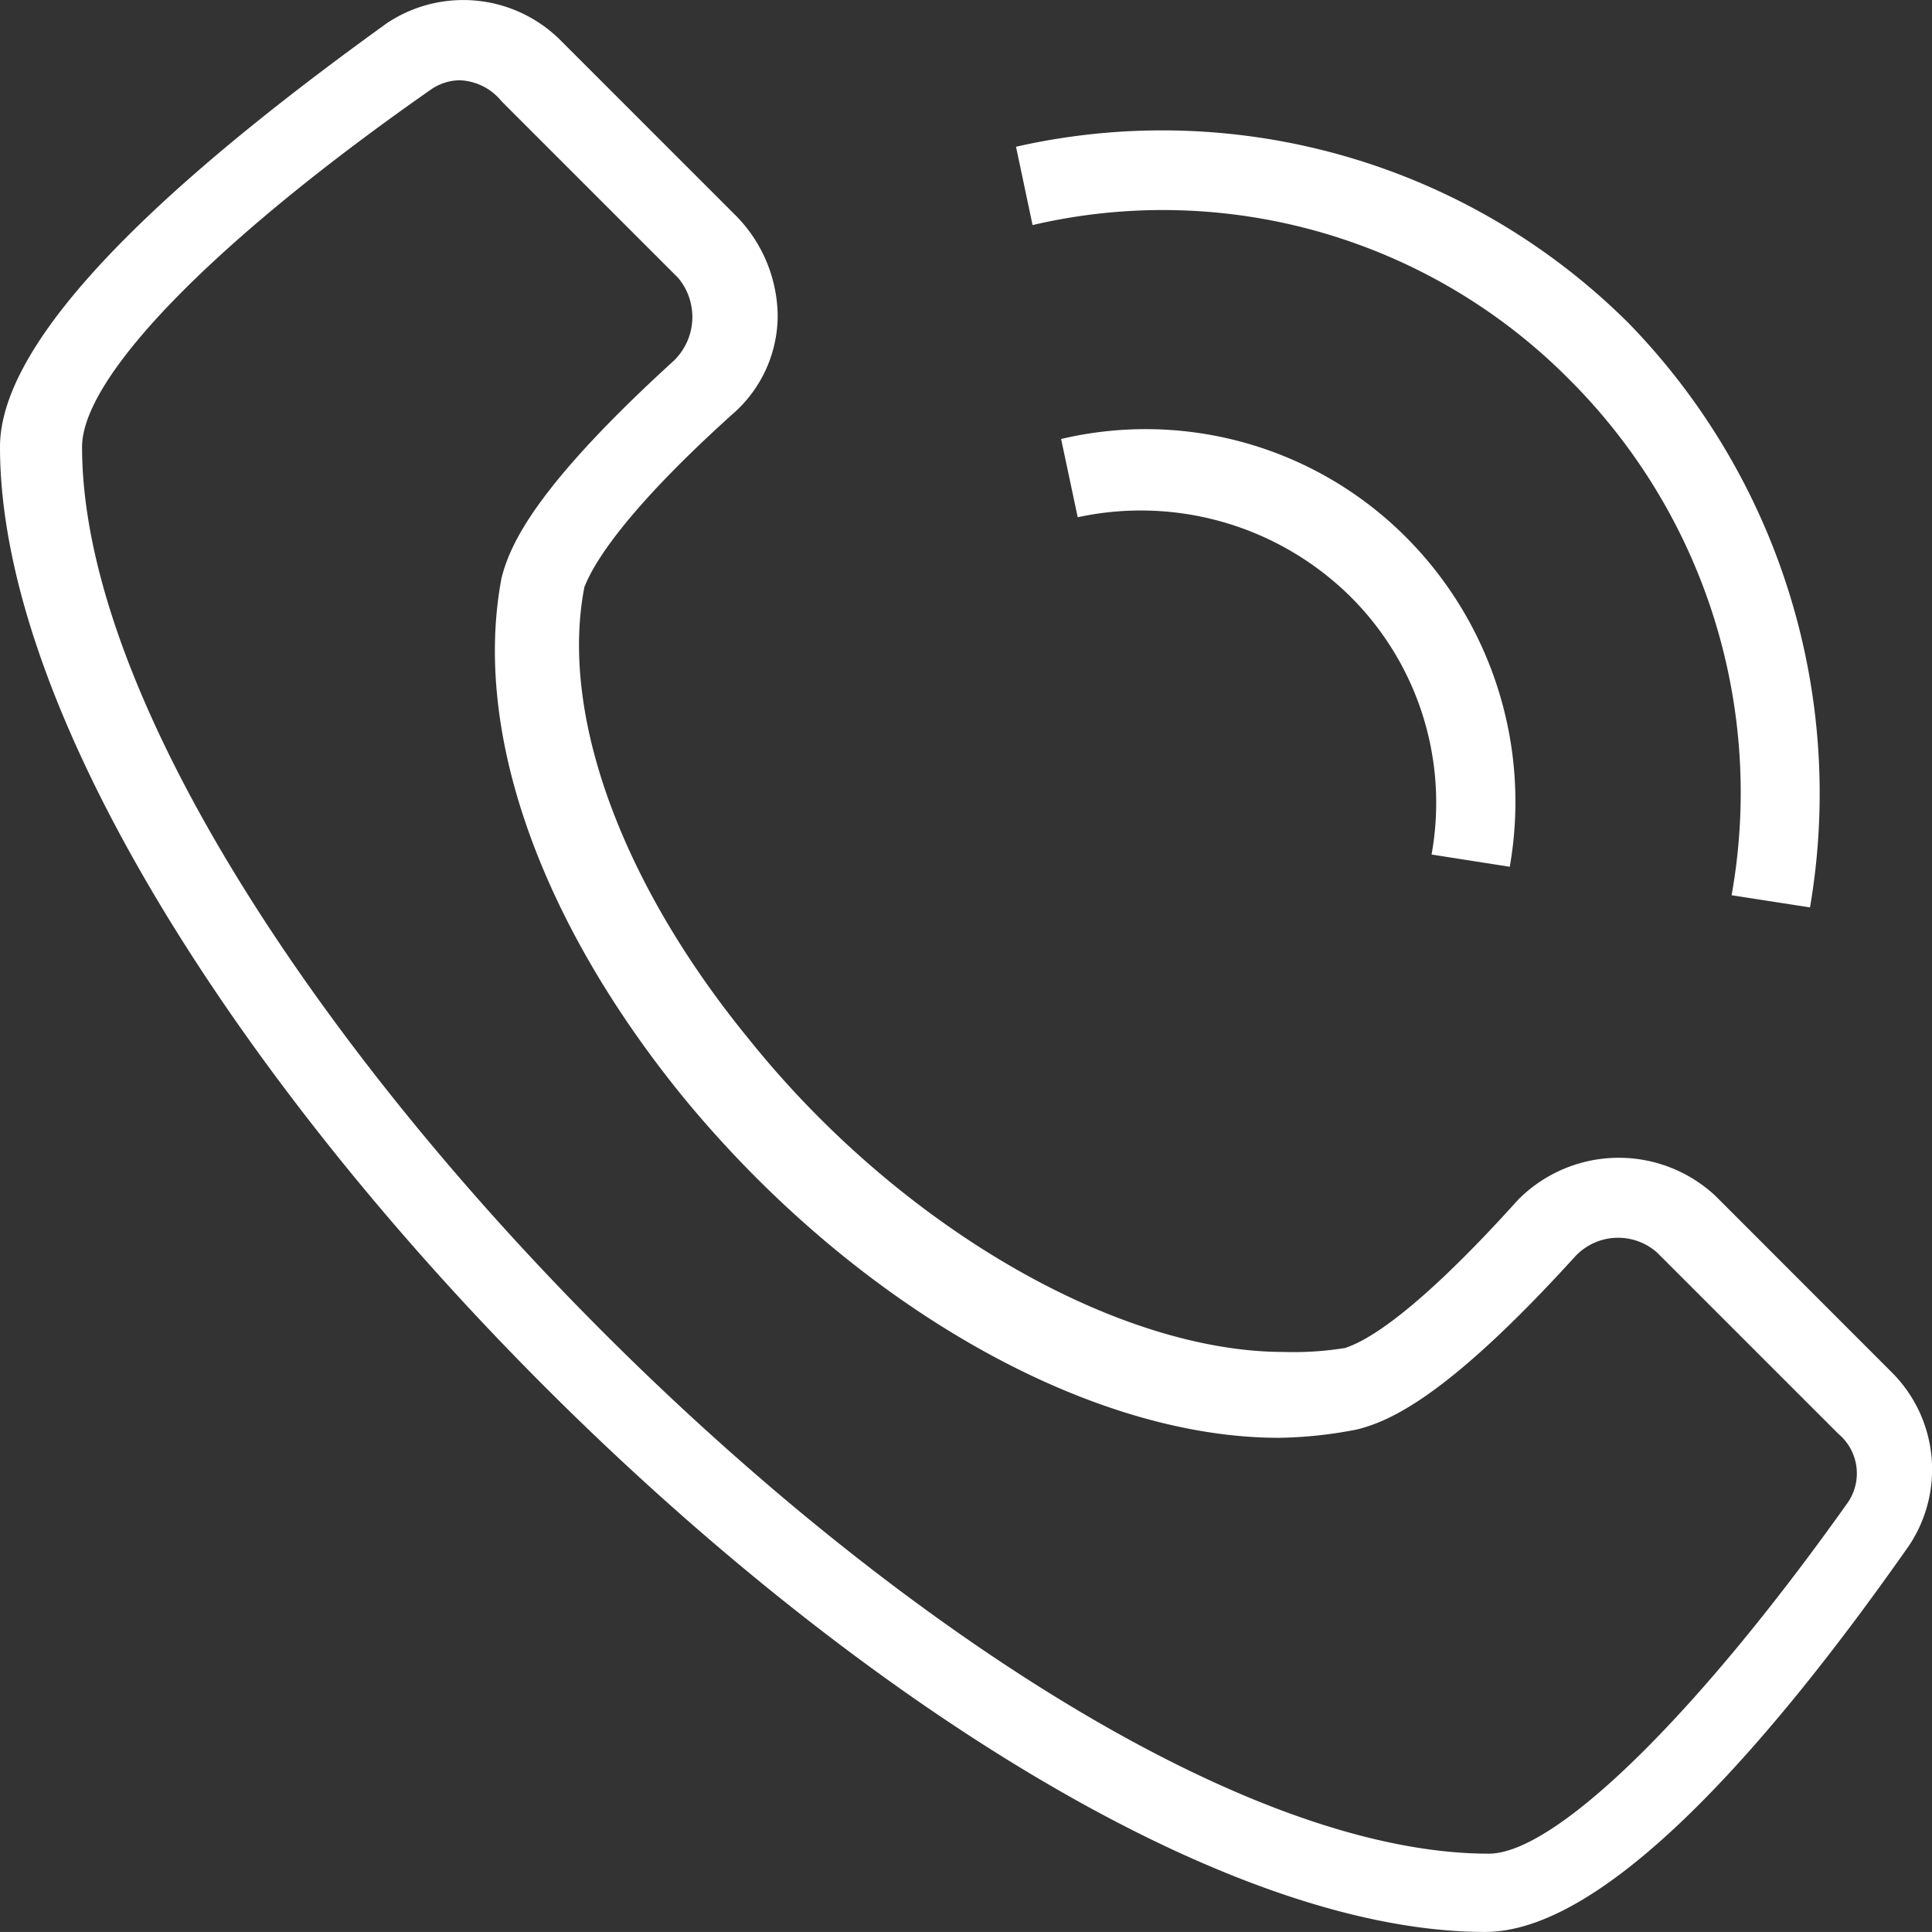
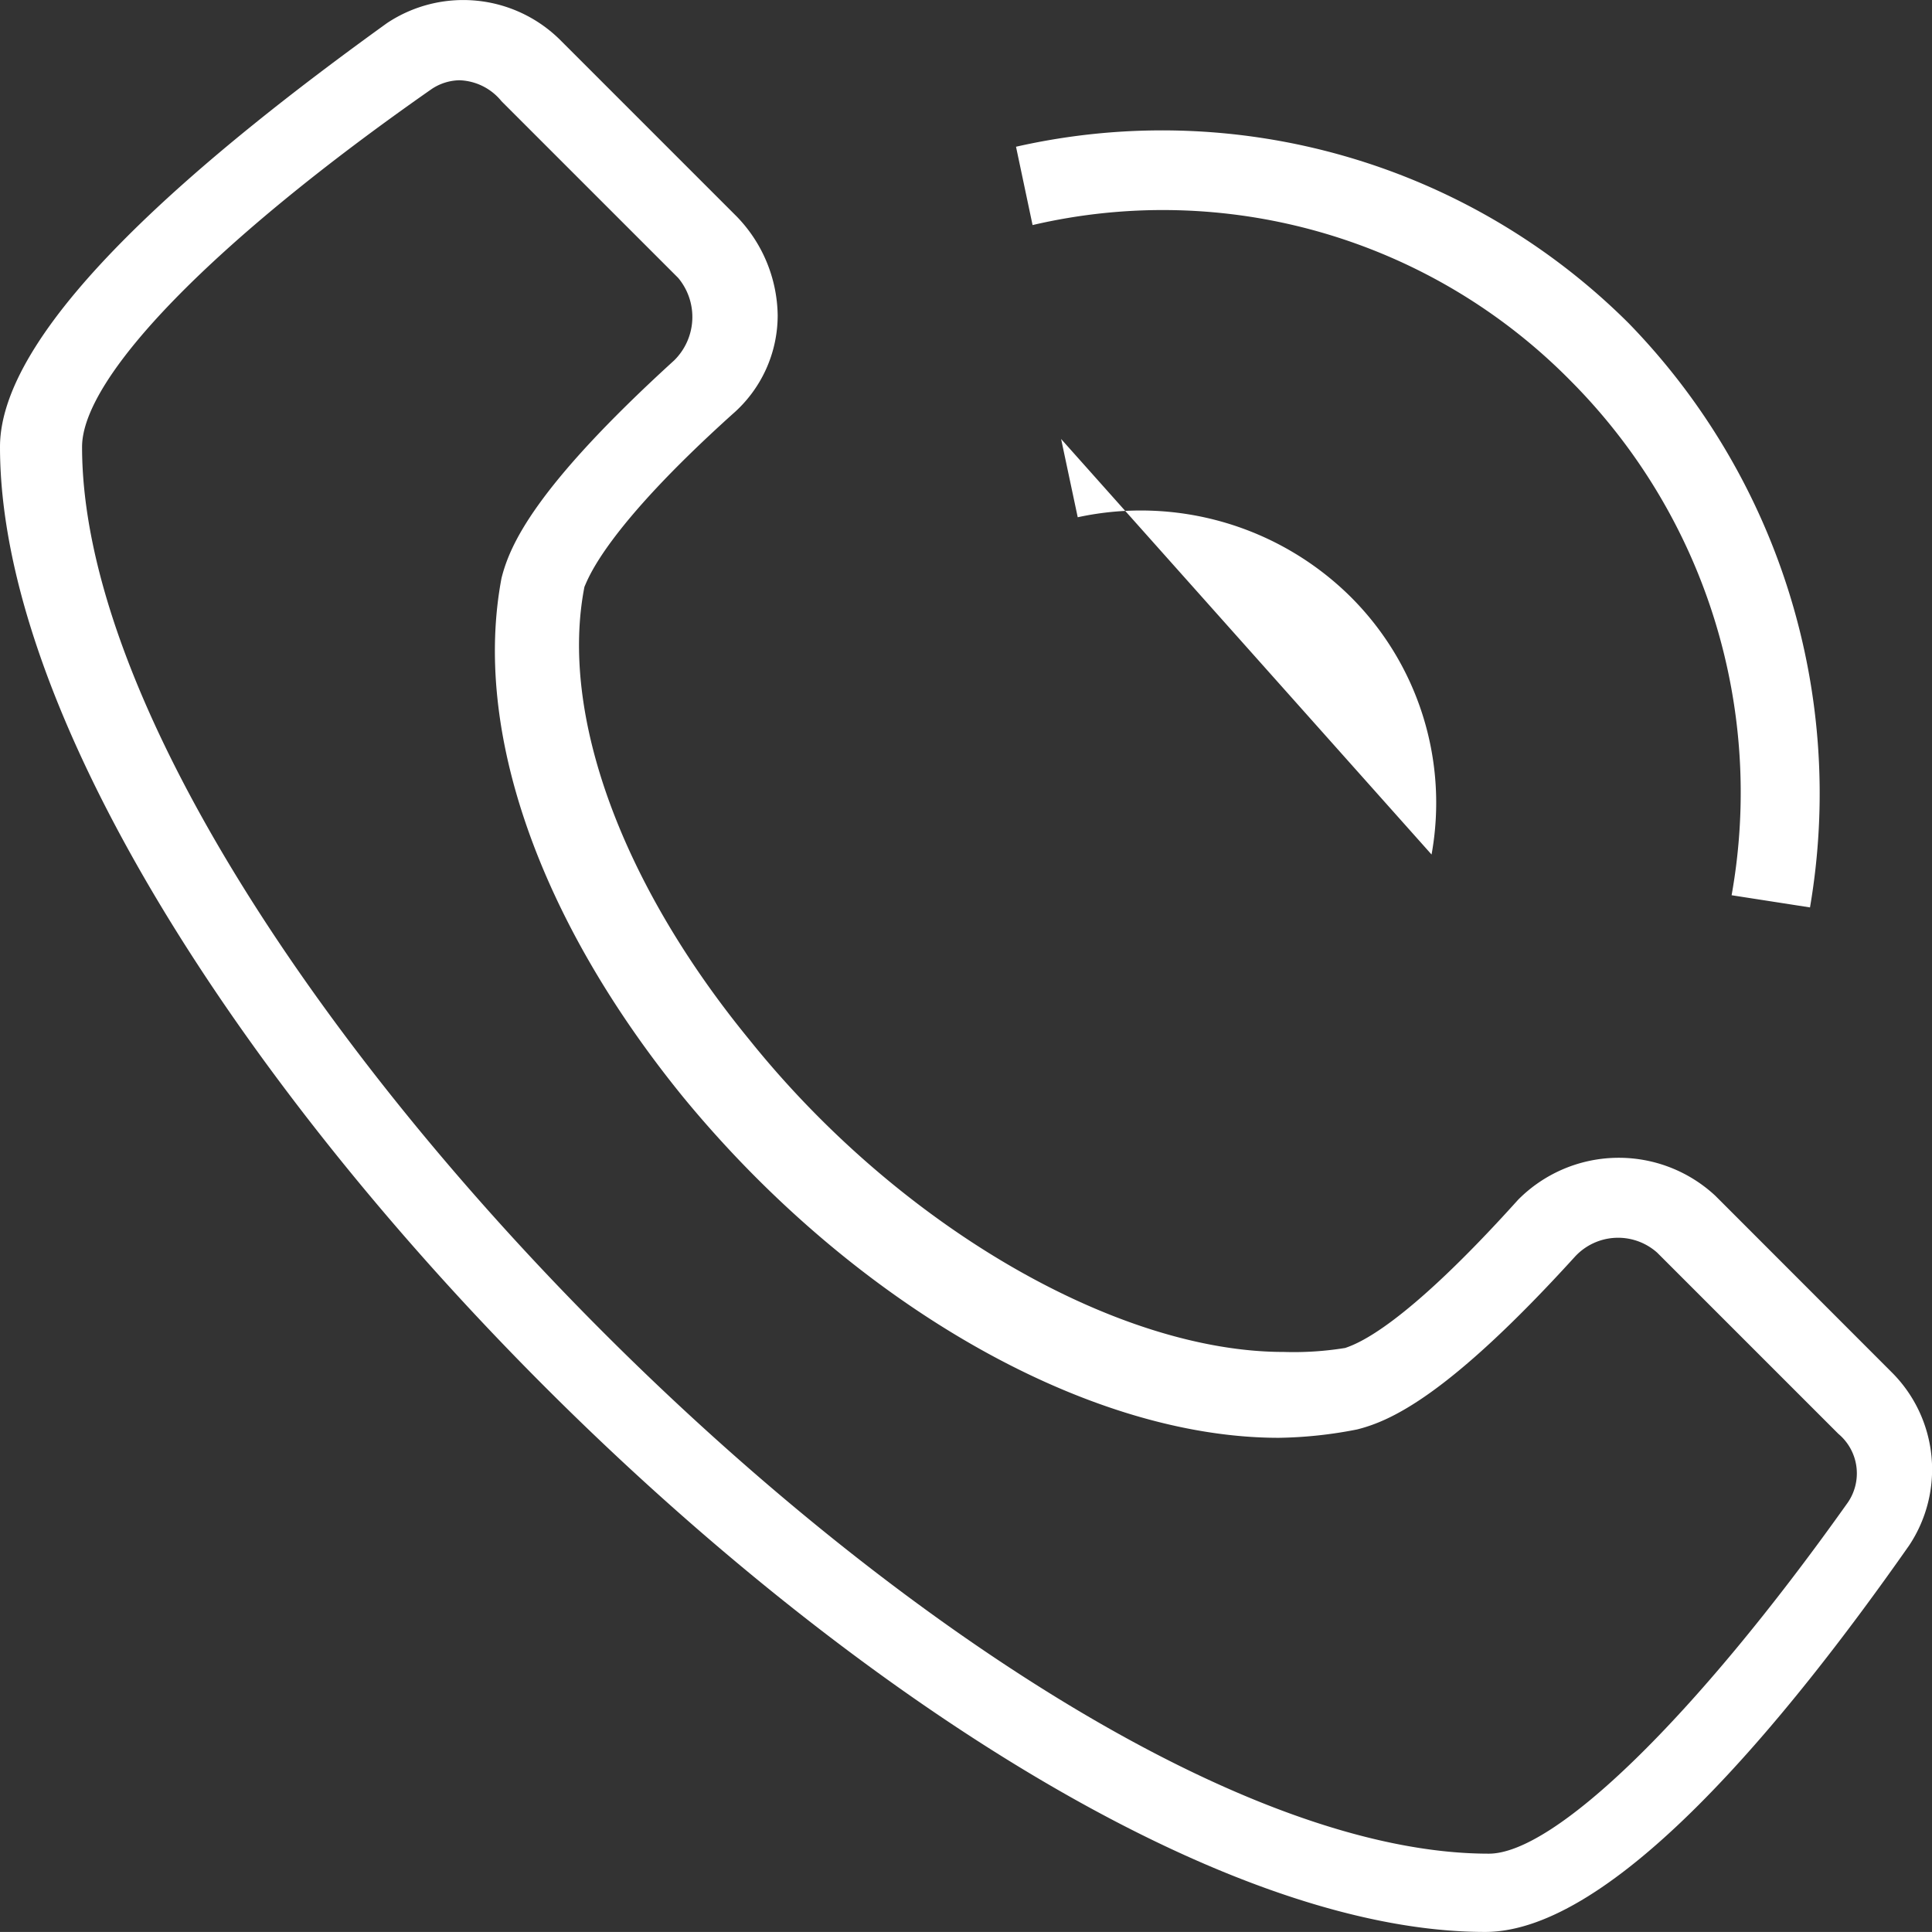
<svg xmlns="http://www.w3.org/2000/svg" width="29.993" height="29.992" viewBox="0 0 29.993 29.992">
  <rect x="0" y="0" width="29.993" height="29.992" fill="#333333" stroke="none" />
-   <path id="Forma_1" data-name="Forma 1" d="M534,1894.943c0-1.915,3.26-4.6,6.009-6.58a2.136,2.136,0,0,1,2.682.257l2.744,2.744a2.247,2.247,0,0,1,.638,1.535,2.029,2.029,0,0,1-.7,1.534c-1.983,1.786-2.241,2.554-2.3,2.682-.386,1.976.571,4.6,2.553,7.022,2.357,2.941,5.746,4.856,8.3,4.856a4.963,4.963,0,0,0,.958-.062c.191-.067.9-.319,2.683-2.3a2.2,2.2,0,0,1,3.063-.062l2.743,2.745a2.129,2.129,0,0,1,.265,2.683c-1.921,2.742-4.6,6-6.581,6C548.879,1918,534,1903.119,534,1894.943Zm6.7-5.555c-3.382,2.362-5.426,4.468-5.426,5.555,0,7.537,14.3,21.839,21.839,21.839,1.019,0,3.191-2.1,5.555-5.426a.8.8,0,0,0-.129-1.092l-2.812-2.812a.911.911,0,0,0-1.277.062c-1.976,2.173-2.872,2.553-3.381,2.682a6.7,6.7,0,0,1-1.216.13c-3,0-6.635-2.105-9.256-5.3-2.234-2.751-3.259-5.684-2.811-8.048.129-.509.509-1.4,2.682-3.38a.946.946,0,0,0,.061-1.278l-2.743-2.743a.877.877,0,0,0-.651-.326A.8.8,0,0,0,540.7,1889.388Zm20.182,12.515a9.056,9.056,0,0,0-2.492-7.979,8.885,8.885,0,0,0-8.36-2.425l-.257-1.216a10.258,10.258,0,0,1,9.514,2.743,10.471,10.471,0,0,1,2.812,9.066Zm-4.658-.632a4.512,4.512,0,0,0-1.277-4.021,4.628,4.628,0,0,0-4.216-1.215l-.258-1.215a5.709,5.709,0,0,1,5.365,1.535,5.818,5.818,0,0,1,1.6,5.106Z" transform="translate(-534 -1888.005)" fill="#fff" />
+   <path id="Forma_1" data-name="Forma 1" d="M534,1894.943c0-1.915,3.26-4.6,6.009-6.58a2.136,2.136,0,0,1,2.682.257l2.744,2.744a2.247,2.247,0,0,1,.638,1.535,2.029,2.029,0,0,1-.7,1.534c-1.983,1.786-2.241,2.554-2.3,2.682-.386,1.976.571,4.6,2.553,7.022,2.357,2.941,5.746,4.856,8.3,4.856a4.963,4.963,0,0,0,.958-.062c.191-.067.9-.319,2.683-2.3a2.2,2.2,0,0,1,3.063-.062l2.743,2.745a2.129,2.129,0,0,1,.265,2.683c-1.921,2.742-4.6,6-6.581,6C548.879,1918,534,1903.119,534,1894.943Zm6.7-5.555c-3.382,2.362-5.426,4.468-5.426,5.555,0,7.537,14.3,21.839,21.839,21.839,1.019,0,3.191-2.1,5.555-5.426a.8.8,0,0,0-.129-1.092l-2.812-2.812a.911.911,0,0,0-1.277.062c-1.976,2.173-2.872,2.553-3.381,2.682a6.7,6.7,0,0,1-1.216.13c-3,0-6.635-2.105-9.256-5.3-2.234-2.751-3.259-5.684-2.811-8.048.129-.509.509-1.4,2.682-3.38a.946.946,0,0,0,.061-1.278l-2.743-2.743a.877.877,0,0,0-.651-.326A.8.8,0,0,0,540.7,1889.388Zm20.182,12.515a9.056,9.056,0,0,0-2.492-7.979,8.885,8.885,0,0,0-8.36-2.425l-.257-1.216a10.258,10.258,0,0,1,9.514,2.743,10.471,10.471,0,0,1,2.812,9.066Zm-4.658-.632a4.512,4.512,0,0,0-1.277-4.021,4.628,4.628,0,0,0-4.216-1.215l-.258-1.215Z" transform="translate(-534 -1888.005)" fill="#fff" />
</svg>